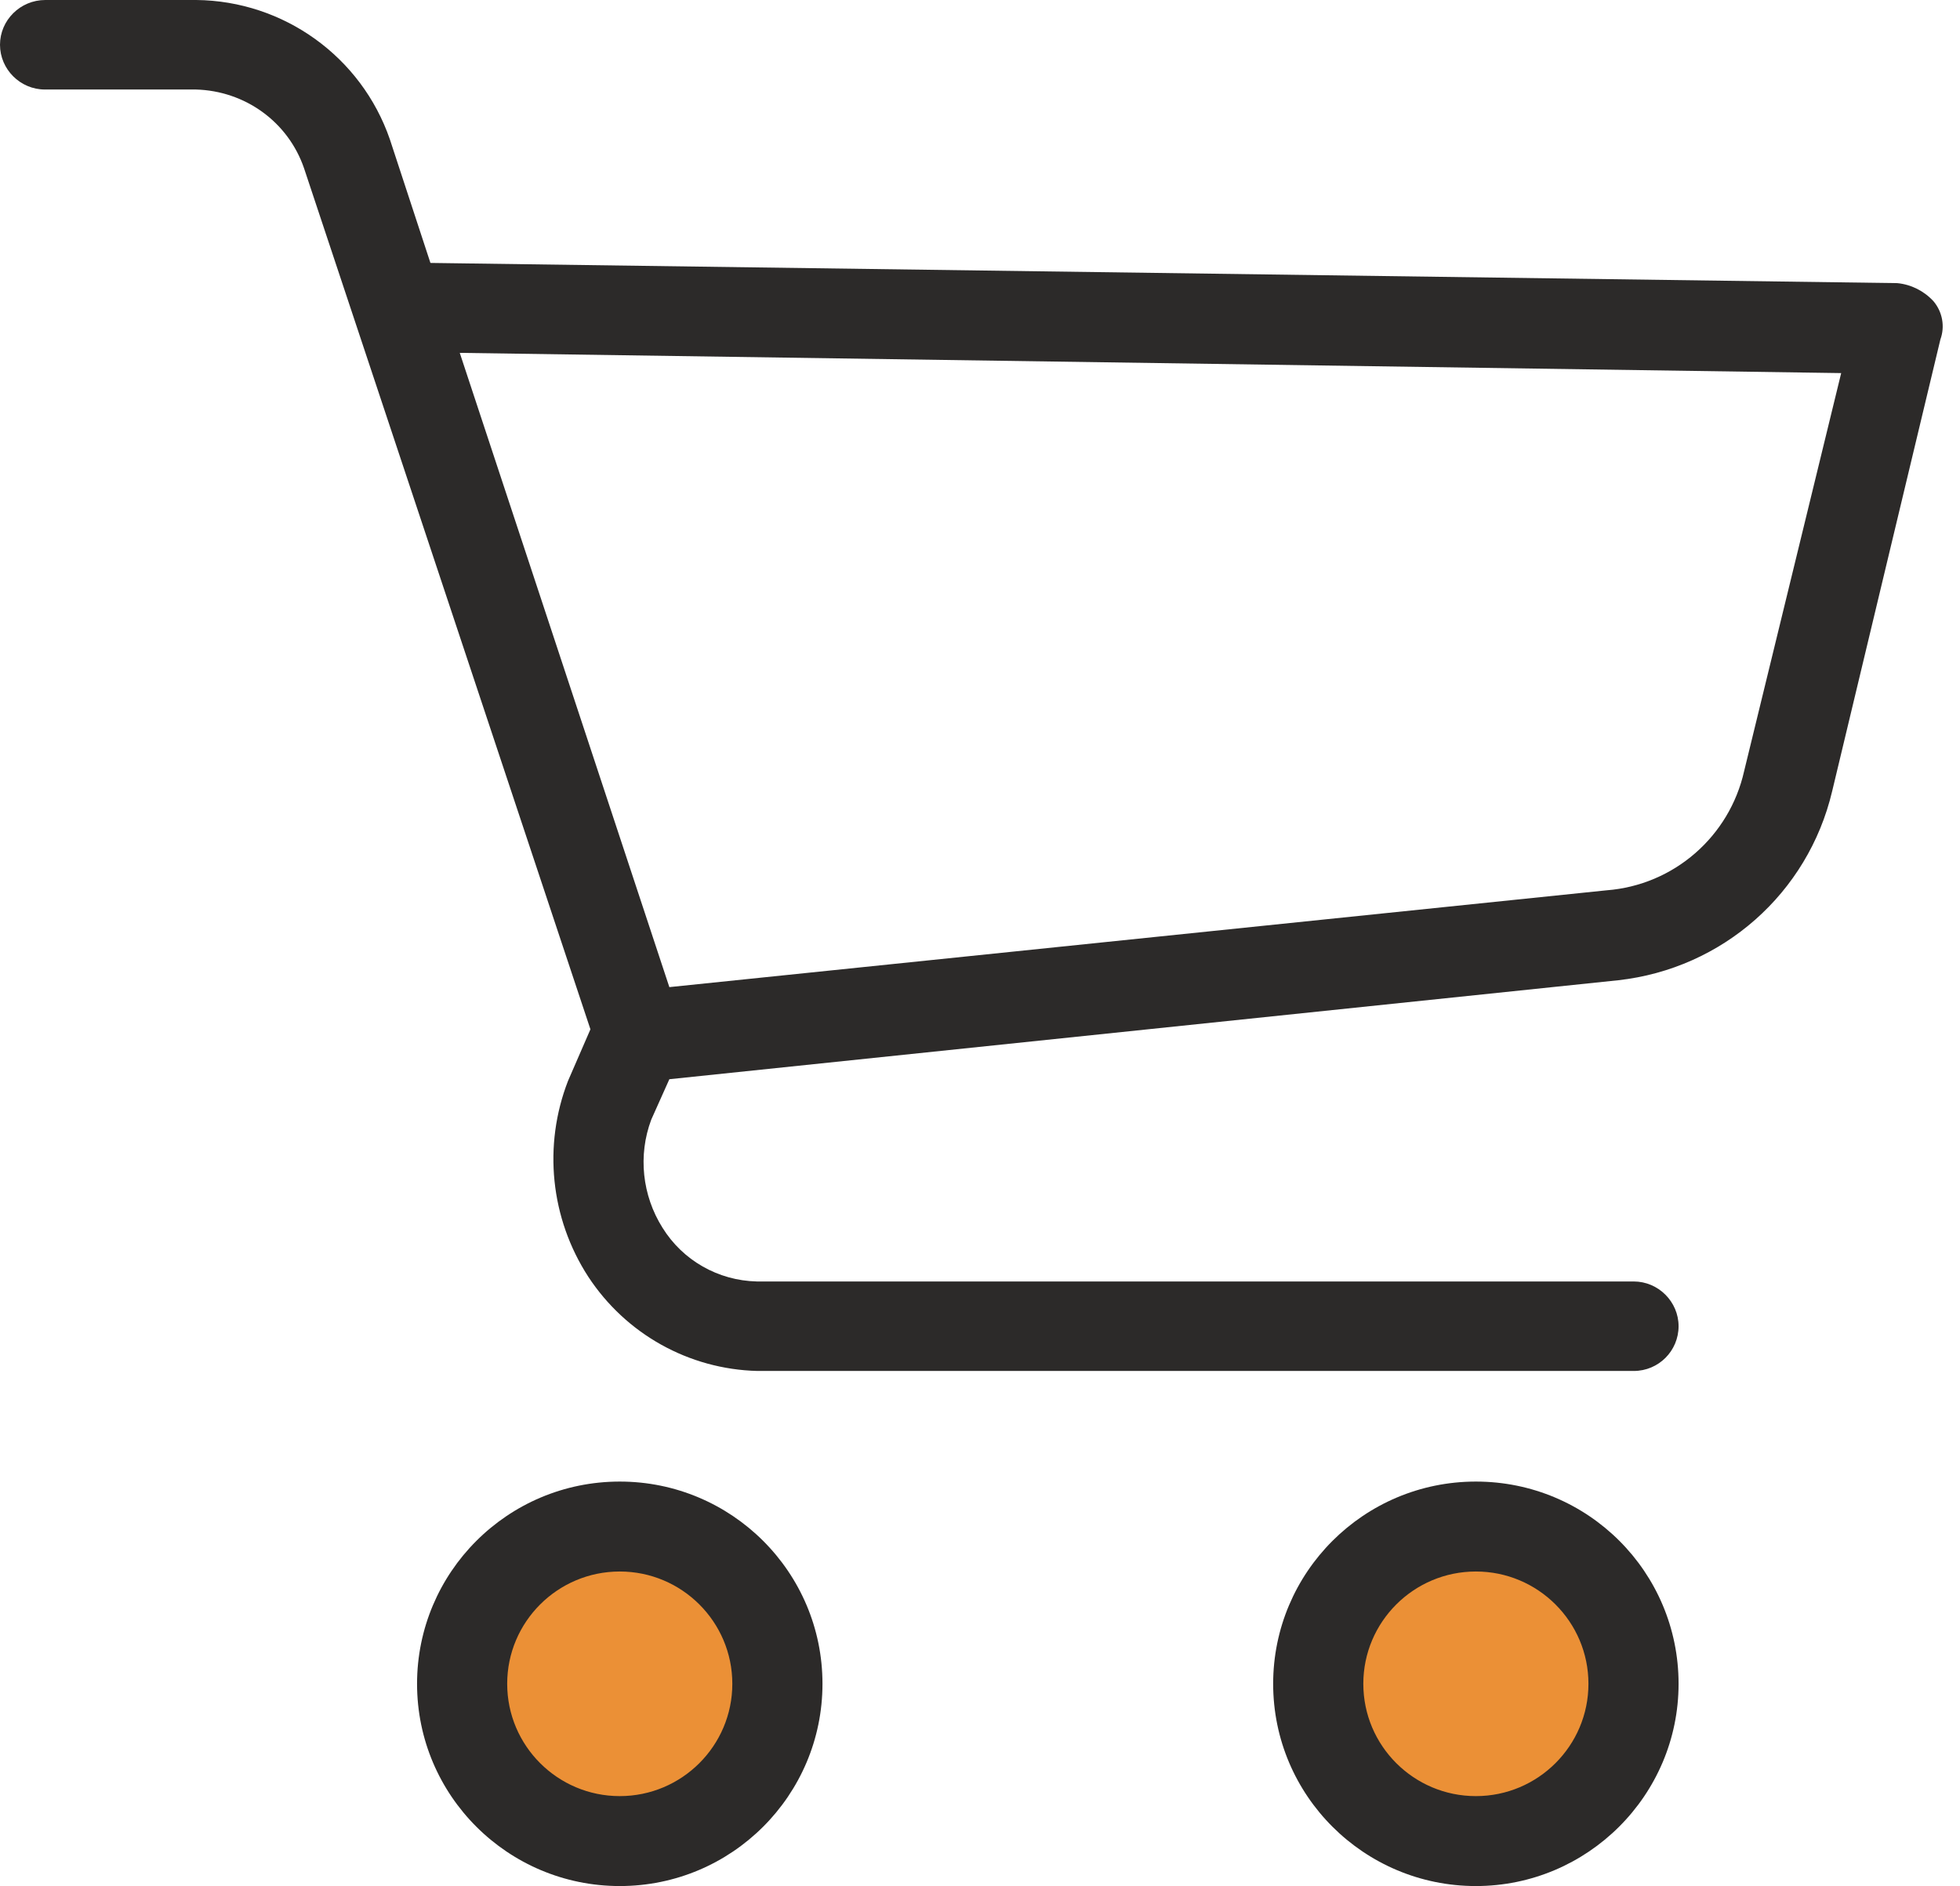
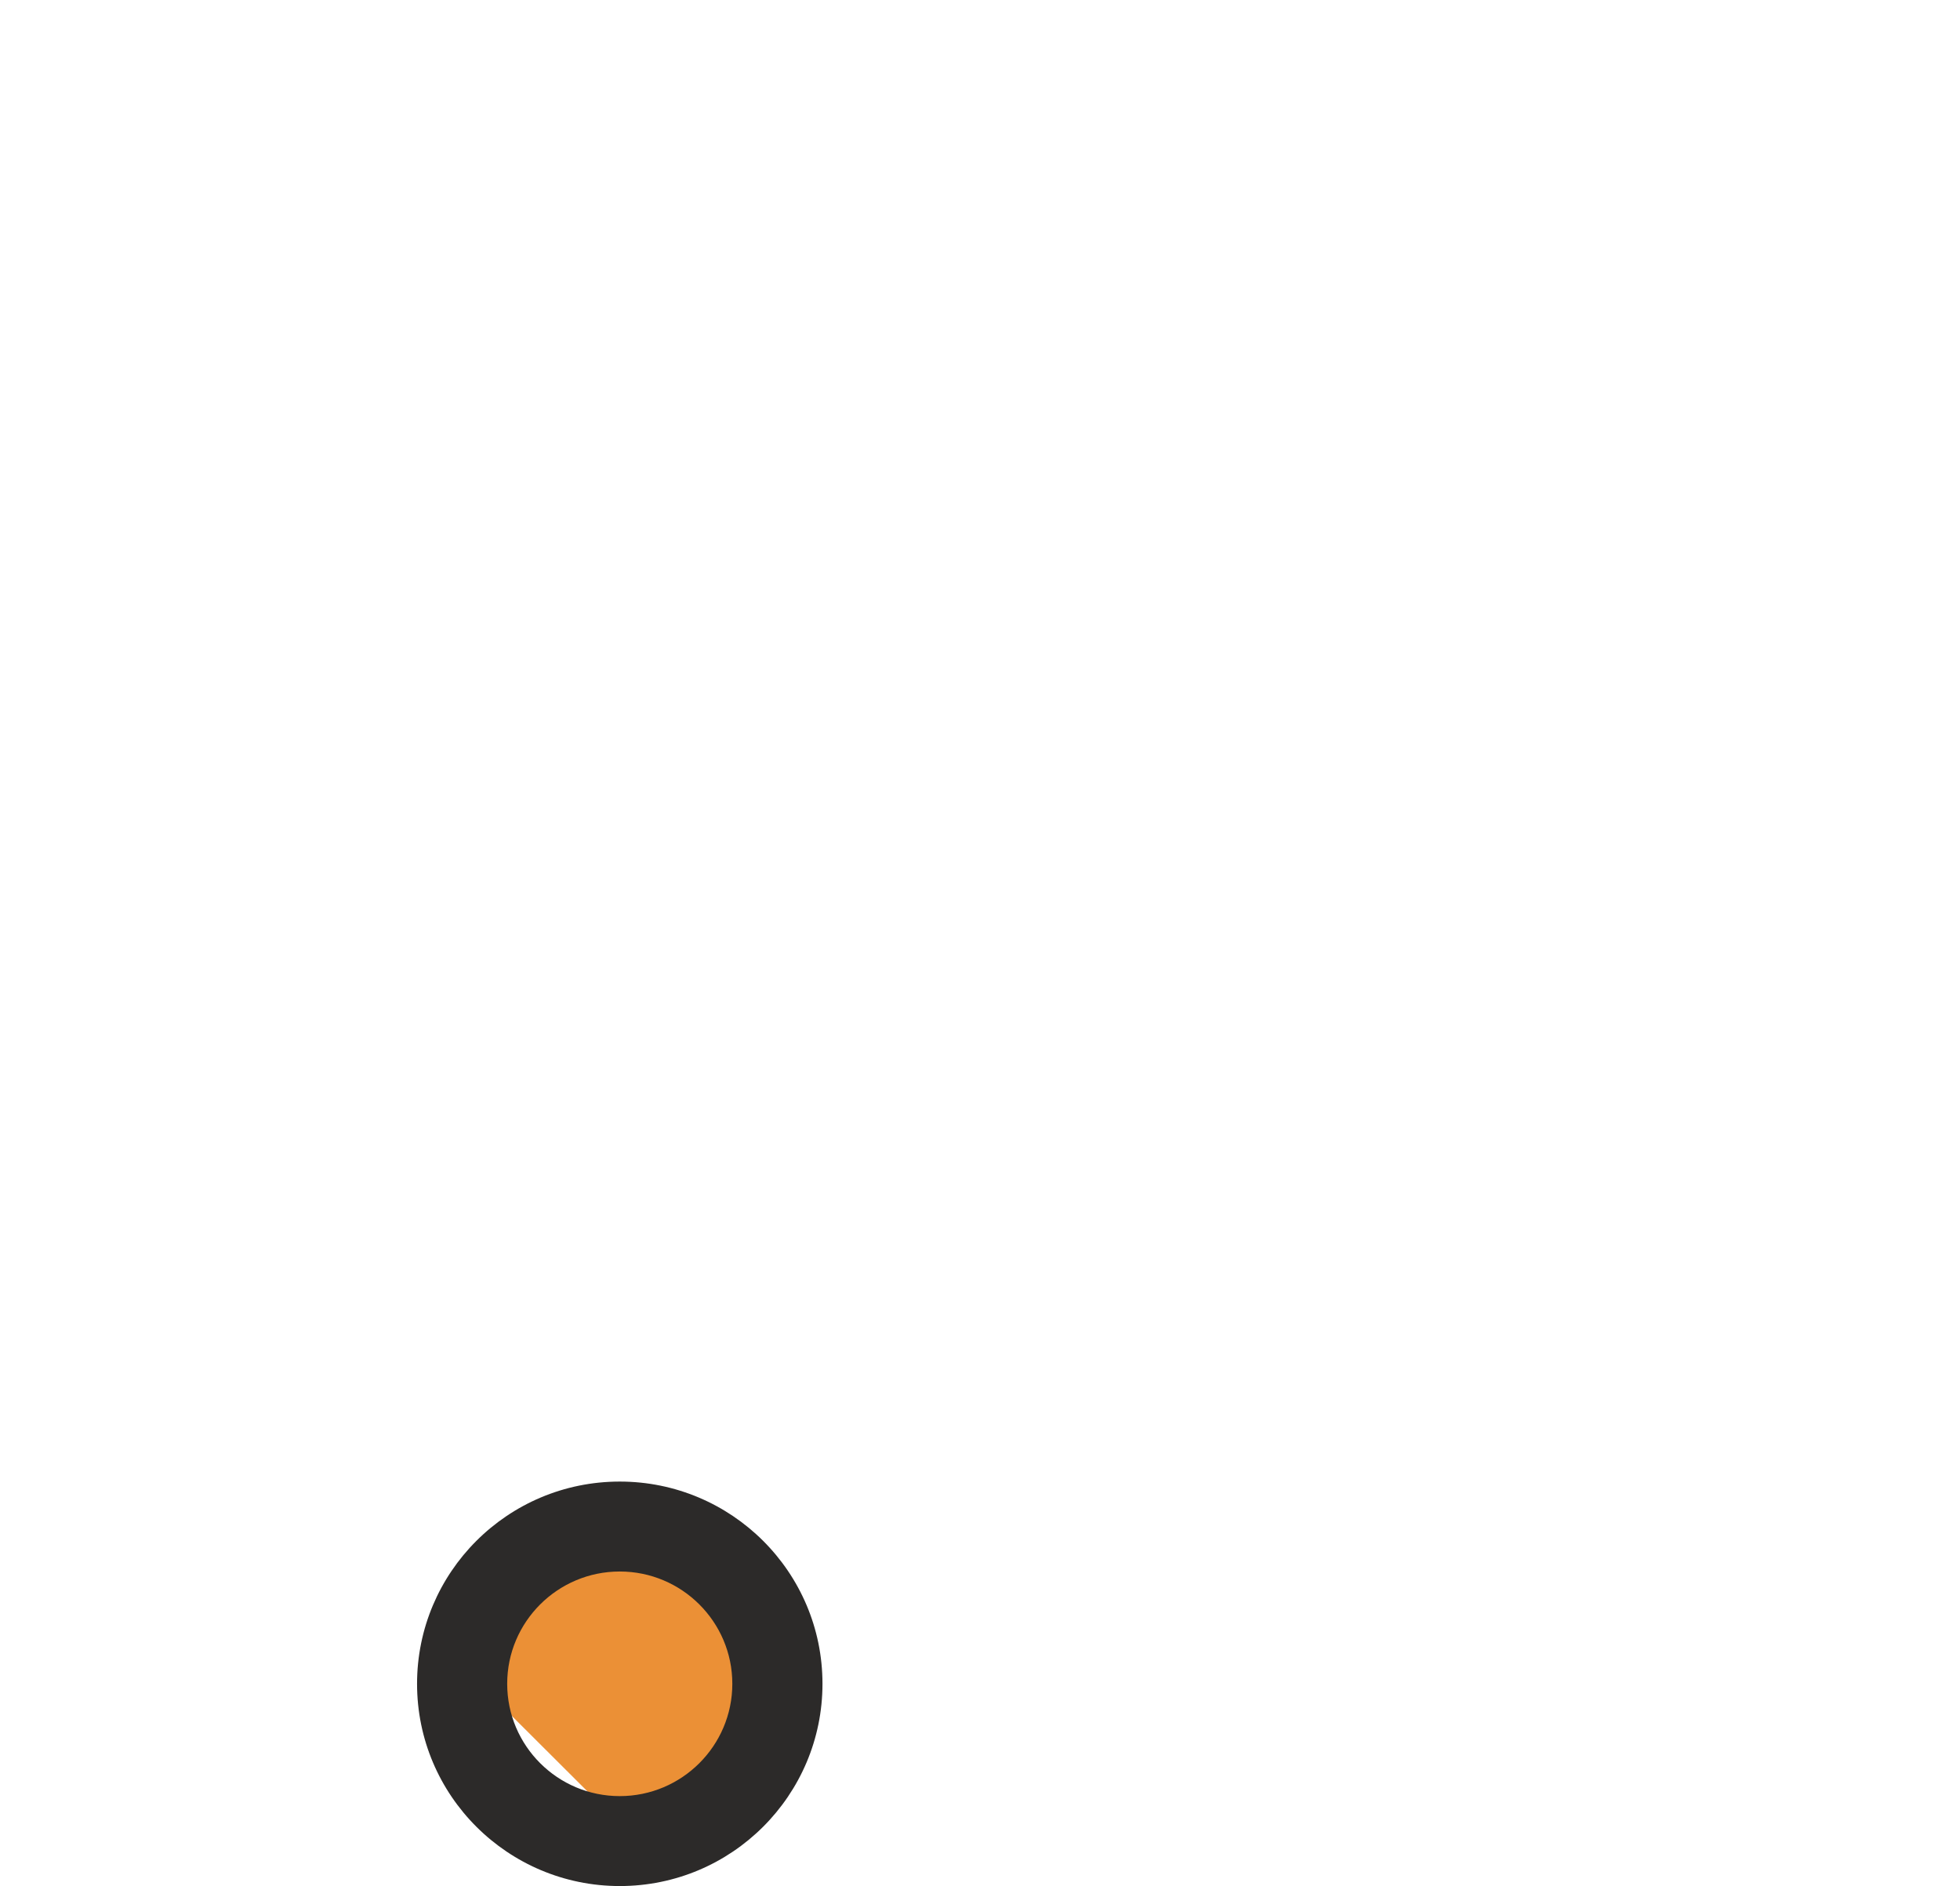
<svg xmlns="http://www.w3.org/2000/svg" width="79" height="76" viewBox="0 0 79 76" fill="none">
  <g id="S5 Vector">
-     <path d="M25.328 73.832C28.611 73.832 31.273 71.177 31.273 67.902C31.273 64.627 28.611 61.972 25.328 61.972C22.044 61.972 19.383 64.627 19.383 67.902C19.383 71.177 22.044 73.832 25.328 73.832Z" fill="#EB9036" />
-     <path d="M59.139 73.832C62.423 73.832 65.084 71.177 65.084 67.902C65.084 64.627 62.423 61.972 59.139 61.972C55.856 61.972 53.194 64.627 53.194 67.902C53.194 71.177 55.856 73.832 59.139 73.832Z" fill="#EB9036" />
+     <path d="M25.328 73.832C28.611 73.832 31.273 71.177 31.273 67.902C31.273 64.627 28.611 61.972 25.328 61.972C22.044 61.972 19.383 64.627 19.383 67.902Z" fill="#EB9036" />
    <path d="M24.98 59.701C20.46 59.701 16.81 63.359 16.81 67.85C16.81 72.359 20.478 76 24.98 76C29.5 76 33.151 72.341 33.151 67.85C33.151 63.342 29.483 59.701 24.98 59.701ZM24.98 72.376C22.477 72.376 20.443 70.347 20.443 67.85C20.443 65.353 22.477 63.325 24.98 63.325C27.483 63.325 29.517 65.353 29.517 67.85C29.517 70.347 27.483 72.376 24.98 72.376Z" fill="#2C2A29" />
-     <path d="M59.487 59.701C54.967 59.701 51.316 63.359 51.316 67.85C51.316 72.359 54.984 76 59.487 76C63.989 76 67.657 72.341 67.657 67.85C67.657 63.342 64.007 59.701 59.487 59.701ZM59.487 72.376C56.984 72.376 54.95 70.347 54.95 67.85C54.95 65.353 56.984 63.325 59.487 63.325C61.99 63.325 64.024 65.353 64.024 67.85C64.024 70.347 61.99 72.376 59.487 72.376Z" fill="#2C2A29" />
-     <path d="M77.931 12.138C77.548 11.722 77.027 11.462 76.471 11.409L17.349 10.595L15.715 5.618C14.568 2.289 11.438 0.035 7.91 0H1.825C0.817 0 0 0.815 0 1.803C0 2.792 0.817 3.607 1.808 3.607H7.892C9.874 3.659 11.612 4.907 12.255 6.78L23.798 41.477L22.894 43.557C21.886 46.158 22.181 49.089 23.711 51.447C25.224 53.753 27.762 55.175 30.526 55.244H65.849C66.858 55.244 67.657 54.429 67.657 53.441C67.657 52.453 66.84 51.638 65.849 51.638H30.508C28.944 51.603 27.518 50.788 26.701 49.47C25.884 48.17 25.71 46.557 26.249 45.118L26.979 43.488L65.223 39.5C69.43 39.032 72.872 35.997 73.846 31.888L78.209 13.681C78.4 13.161 78.296 12.571 77.931 12.138ZM70.299 31.073C69.708 33.708 67.466 35.668 64.754 35.876L26.979 39.777L18.531 14.219L74.211 15.034L70.299 31.073Z" fill="#2C2A29" />
  </g>
</svg>